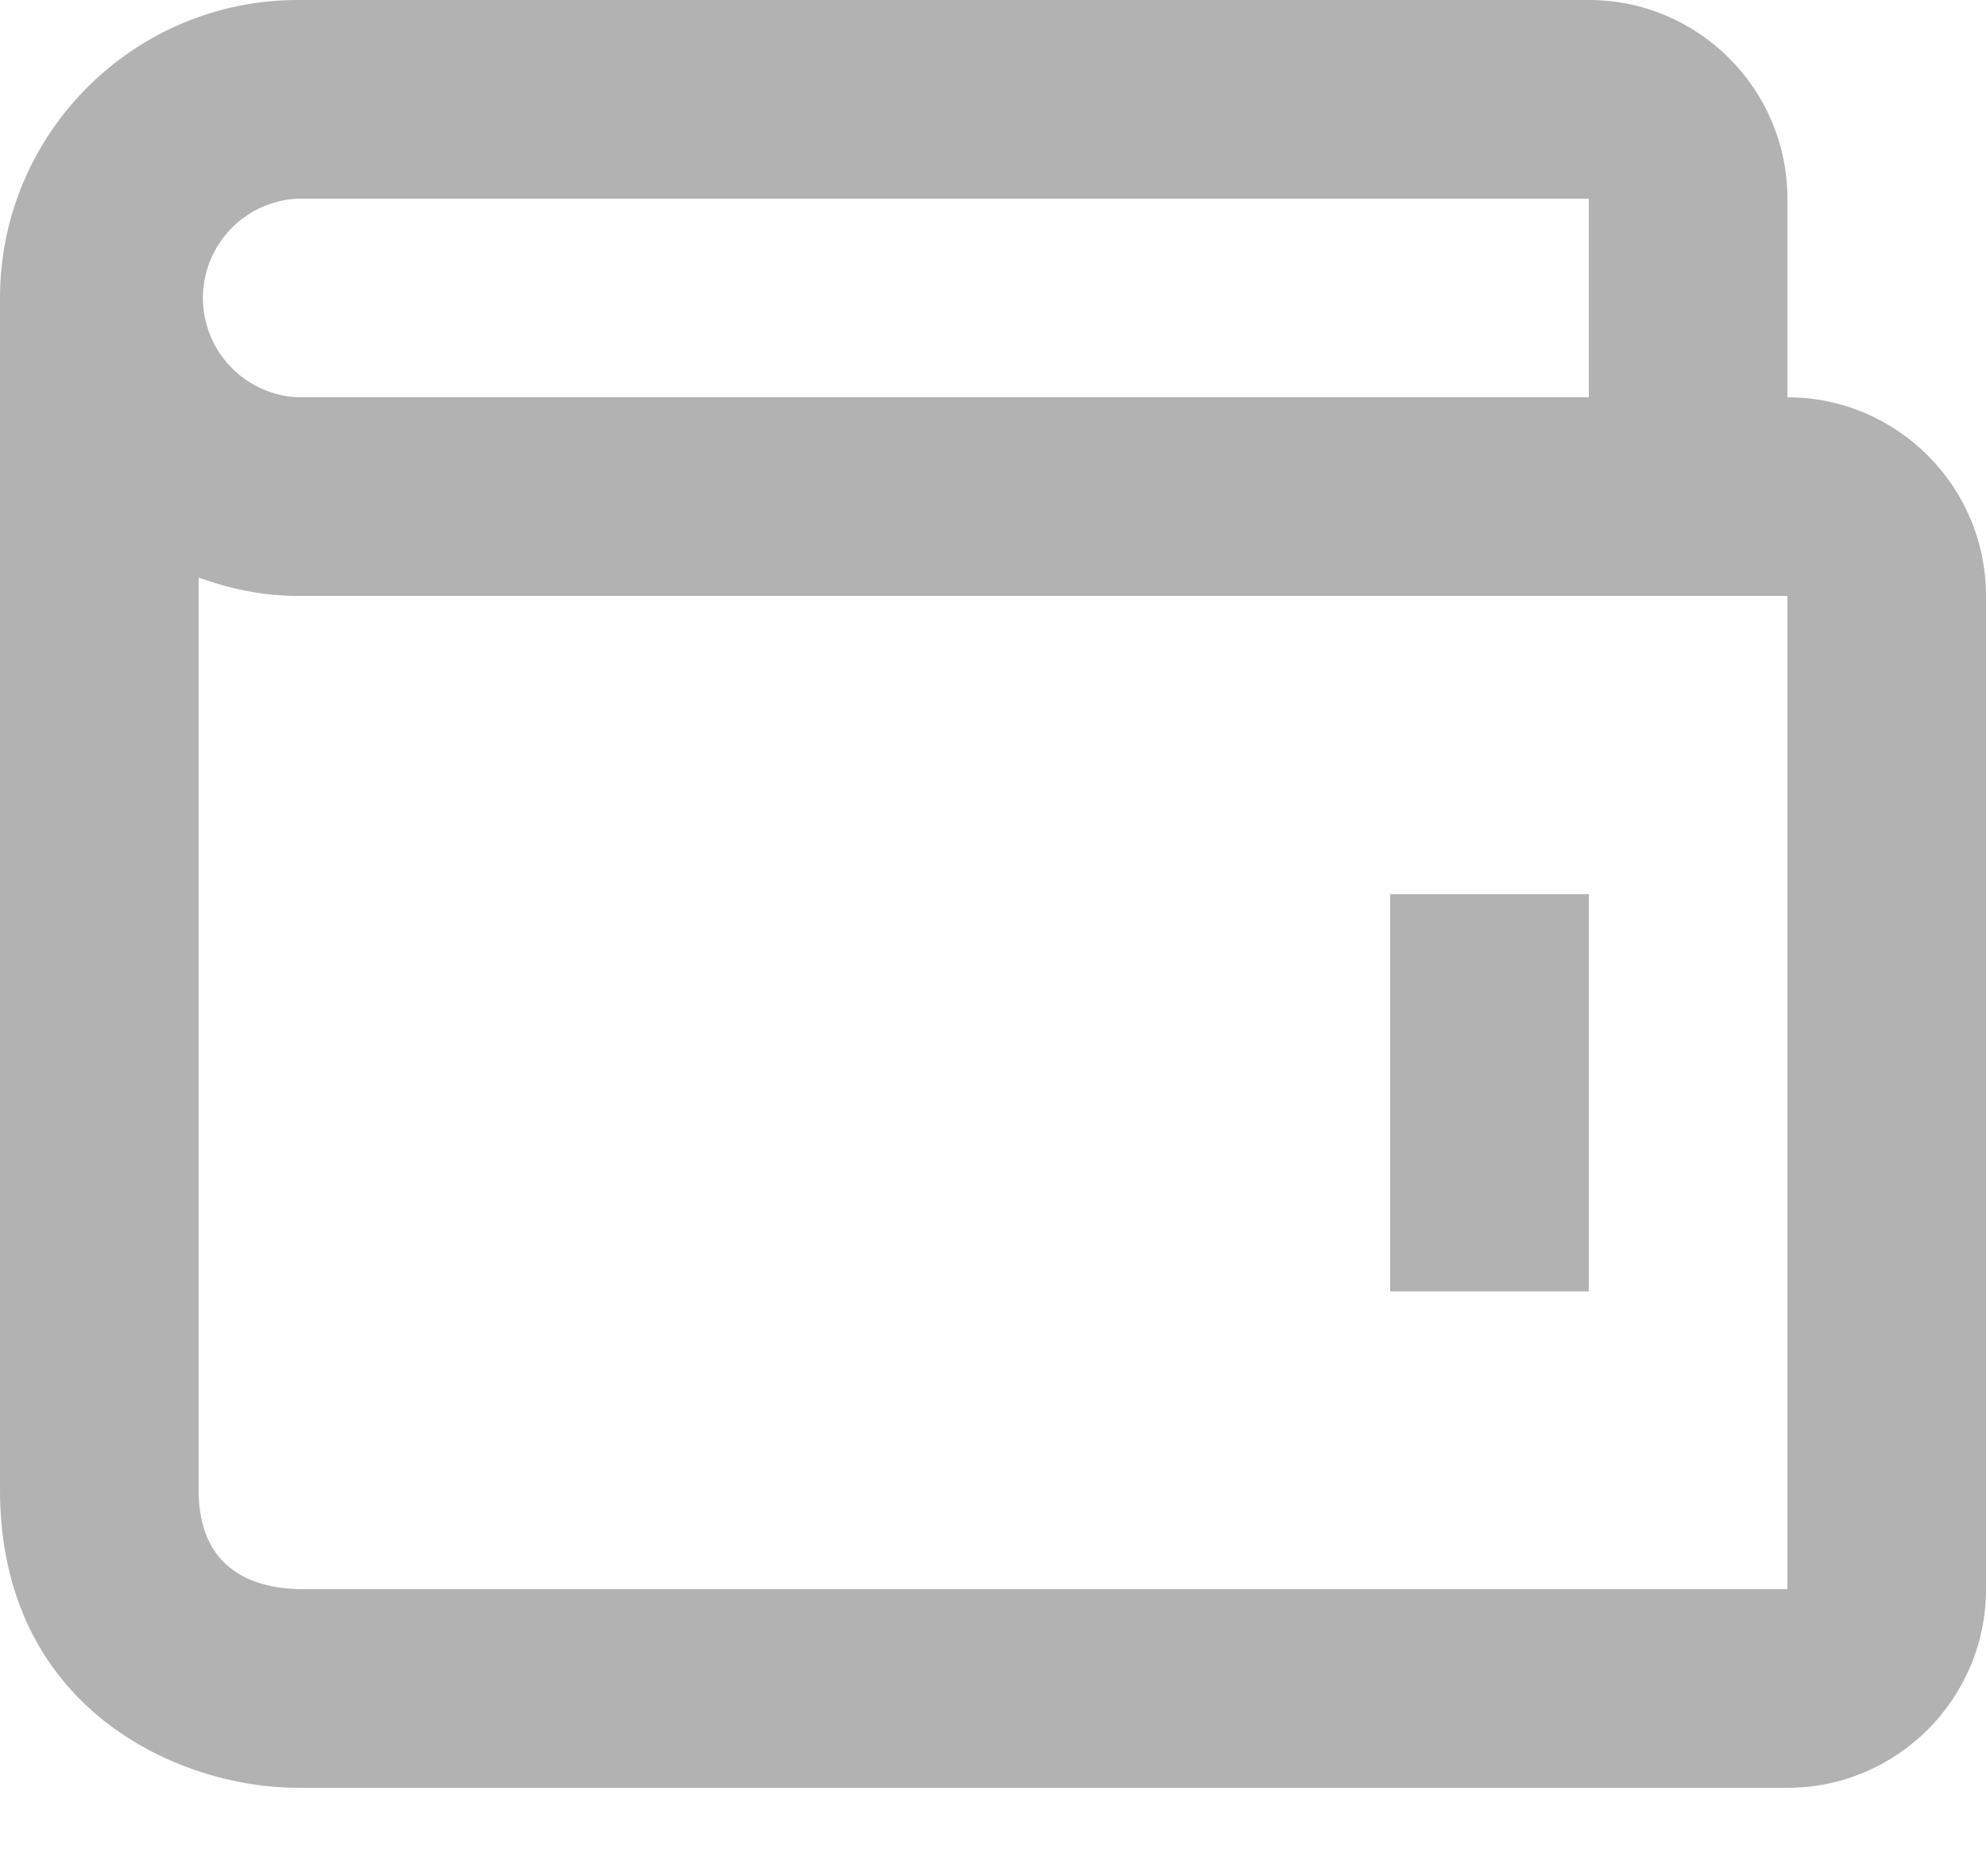
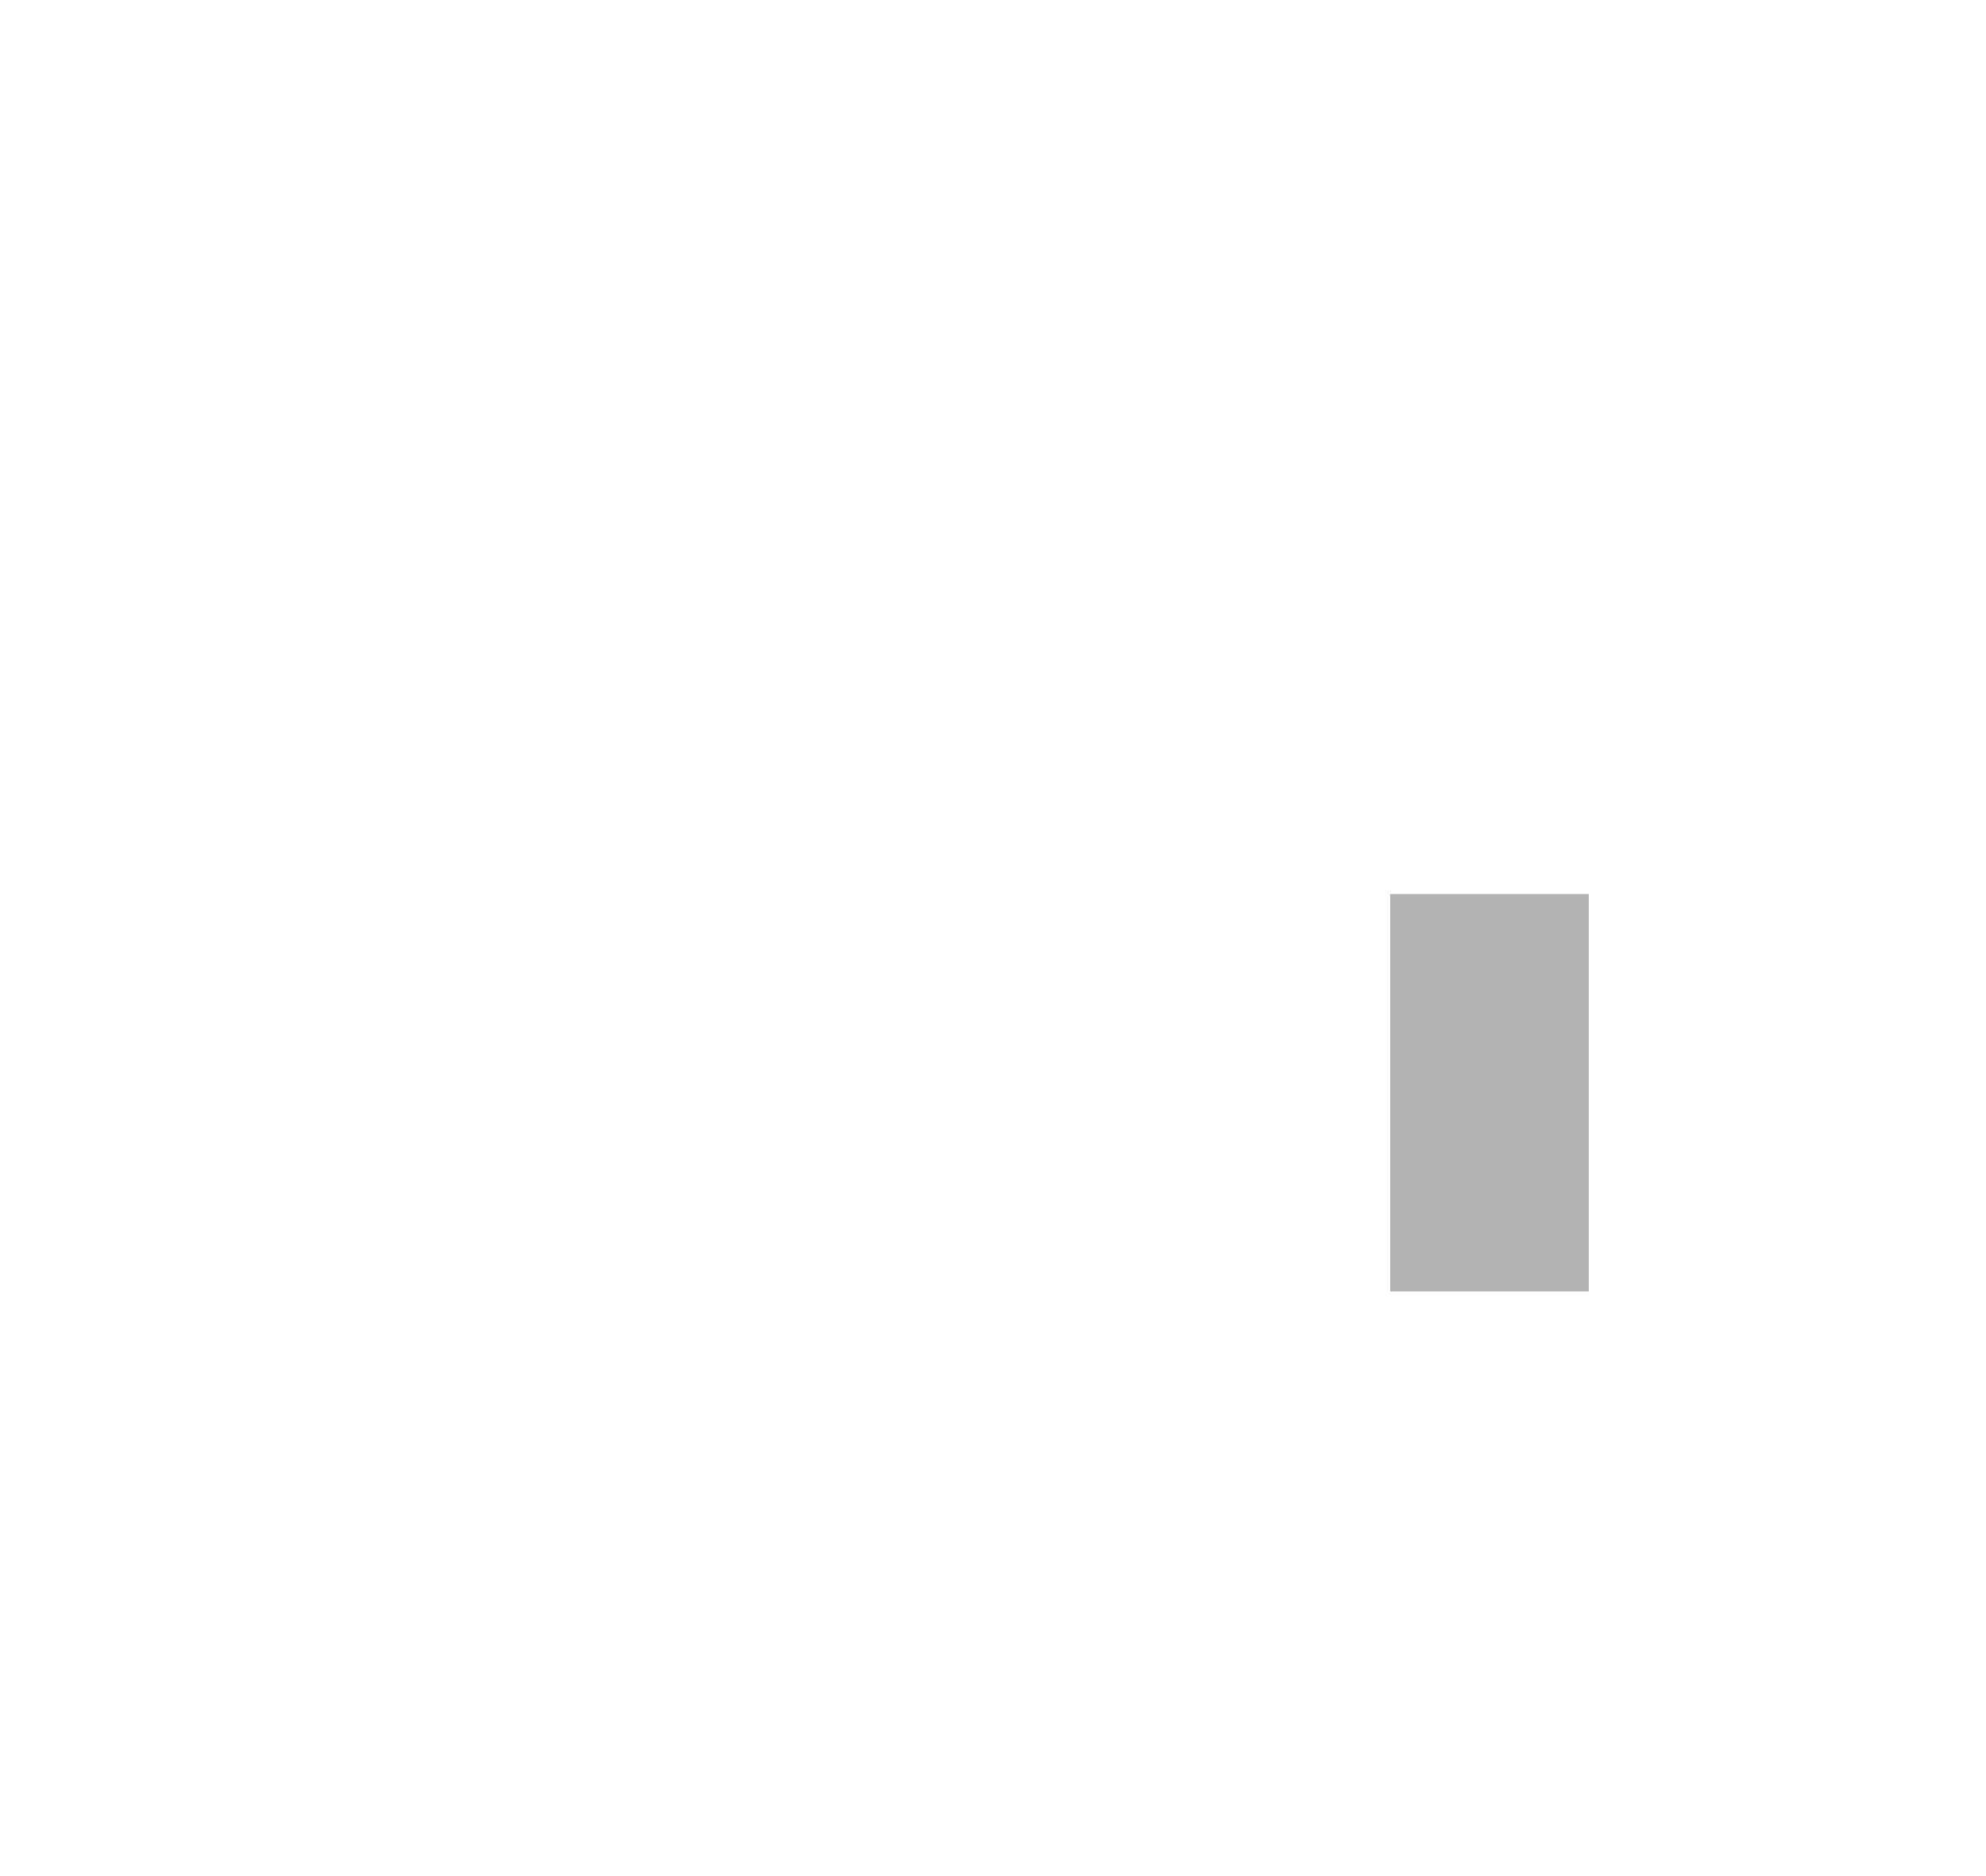
<svg xmlns="http://www.w3.org/2000/svg" width="18" height="17" viewBox="0 0 18 17" fill="none">
-   <path d="M12.6 8.102H14.4V11.702H12.6V8.102Z" fill="#B2B2B2" />
-   <path d="M16.2 3.6V1.8C16.2 0.807 15.393 0 14.4 0H2.7C1.211 0 0 1.211 0 2.7V13.5C0 15.481 1.615 16.2 2.7 16.2H16.2C17.193 16.2 18 15.393 18 14.4V5.4C18 4.407 17.193 3.6 16.2 3.6ZM2.7 1.8H14.4V3.6H2.7C2.468 3.59 2.249 3.49 2.089 3.323C1.929 3.155 1.839 2.932 1.839 2.7C1.839 2.468 1.929 2.245 2.089 2.077C2.249 1.91 2.468 1.81 2.7 1.8ZM16.2 14.4H2.711C2.295 14.389 1.8 14.225 1.8 13.5V5.234C2.083 5.335 2.382 5.4 2.7 5.4H16.2V14.4Z" fill="#B2B2B2" />
+   <path d="M12.6 8.102H14.4V11.702H12.6Z" fill="#B2B2B2" />
</svg>